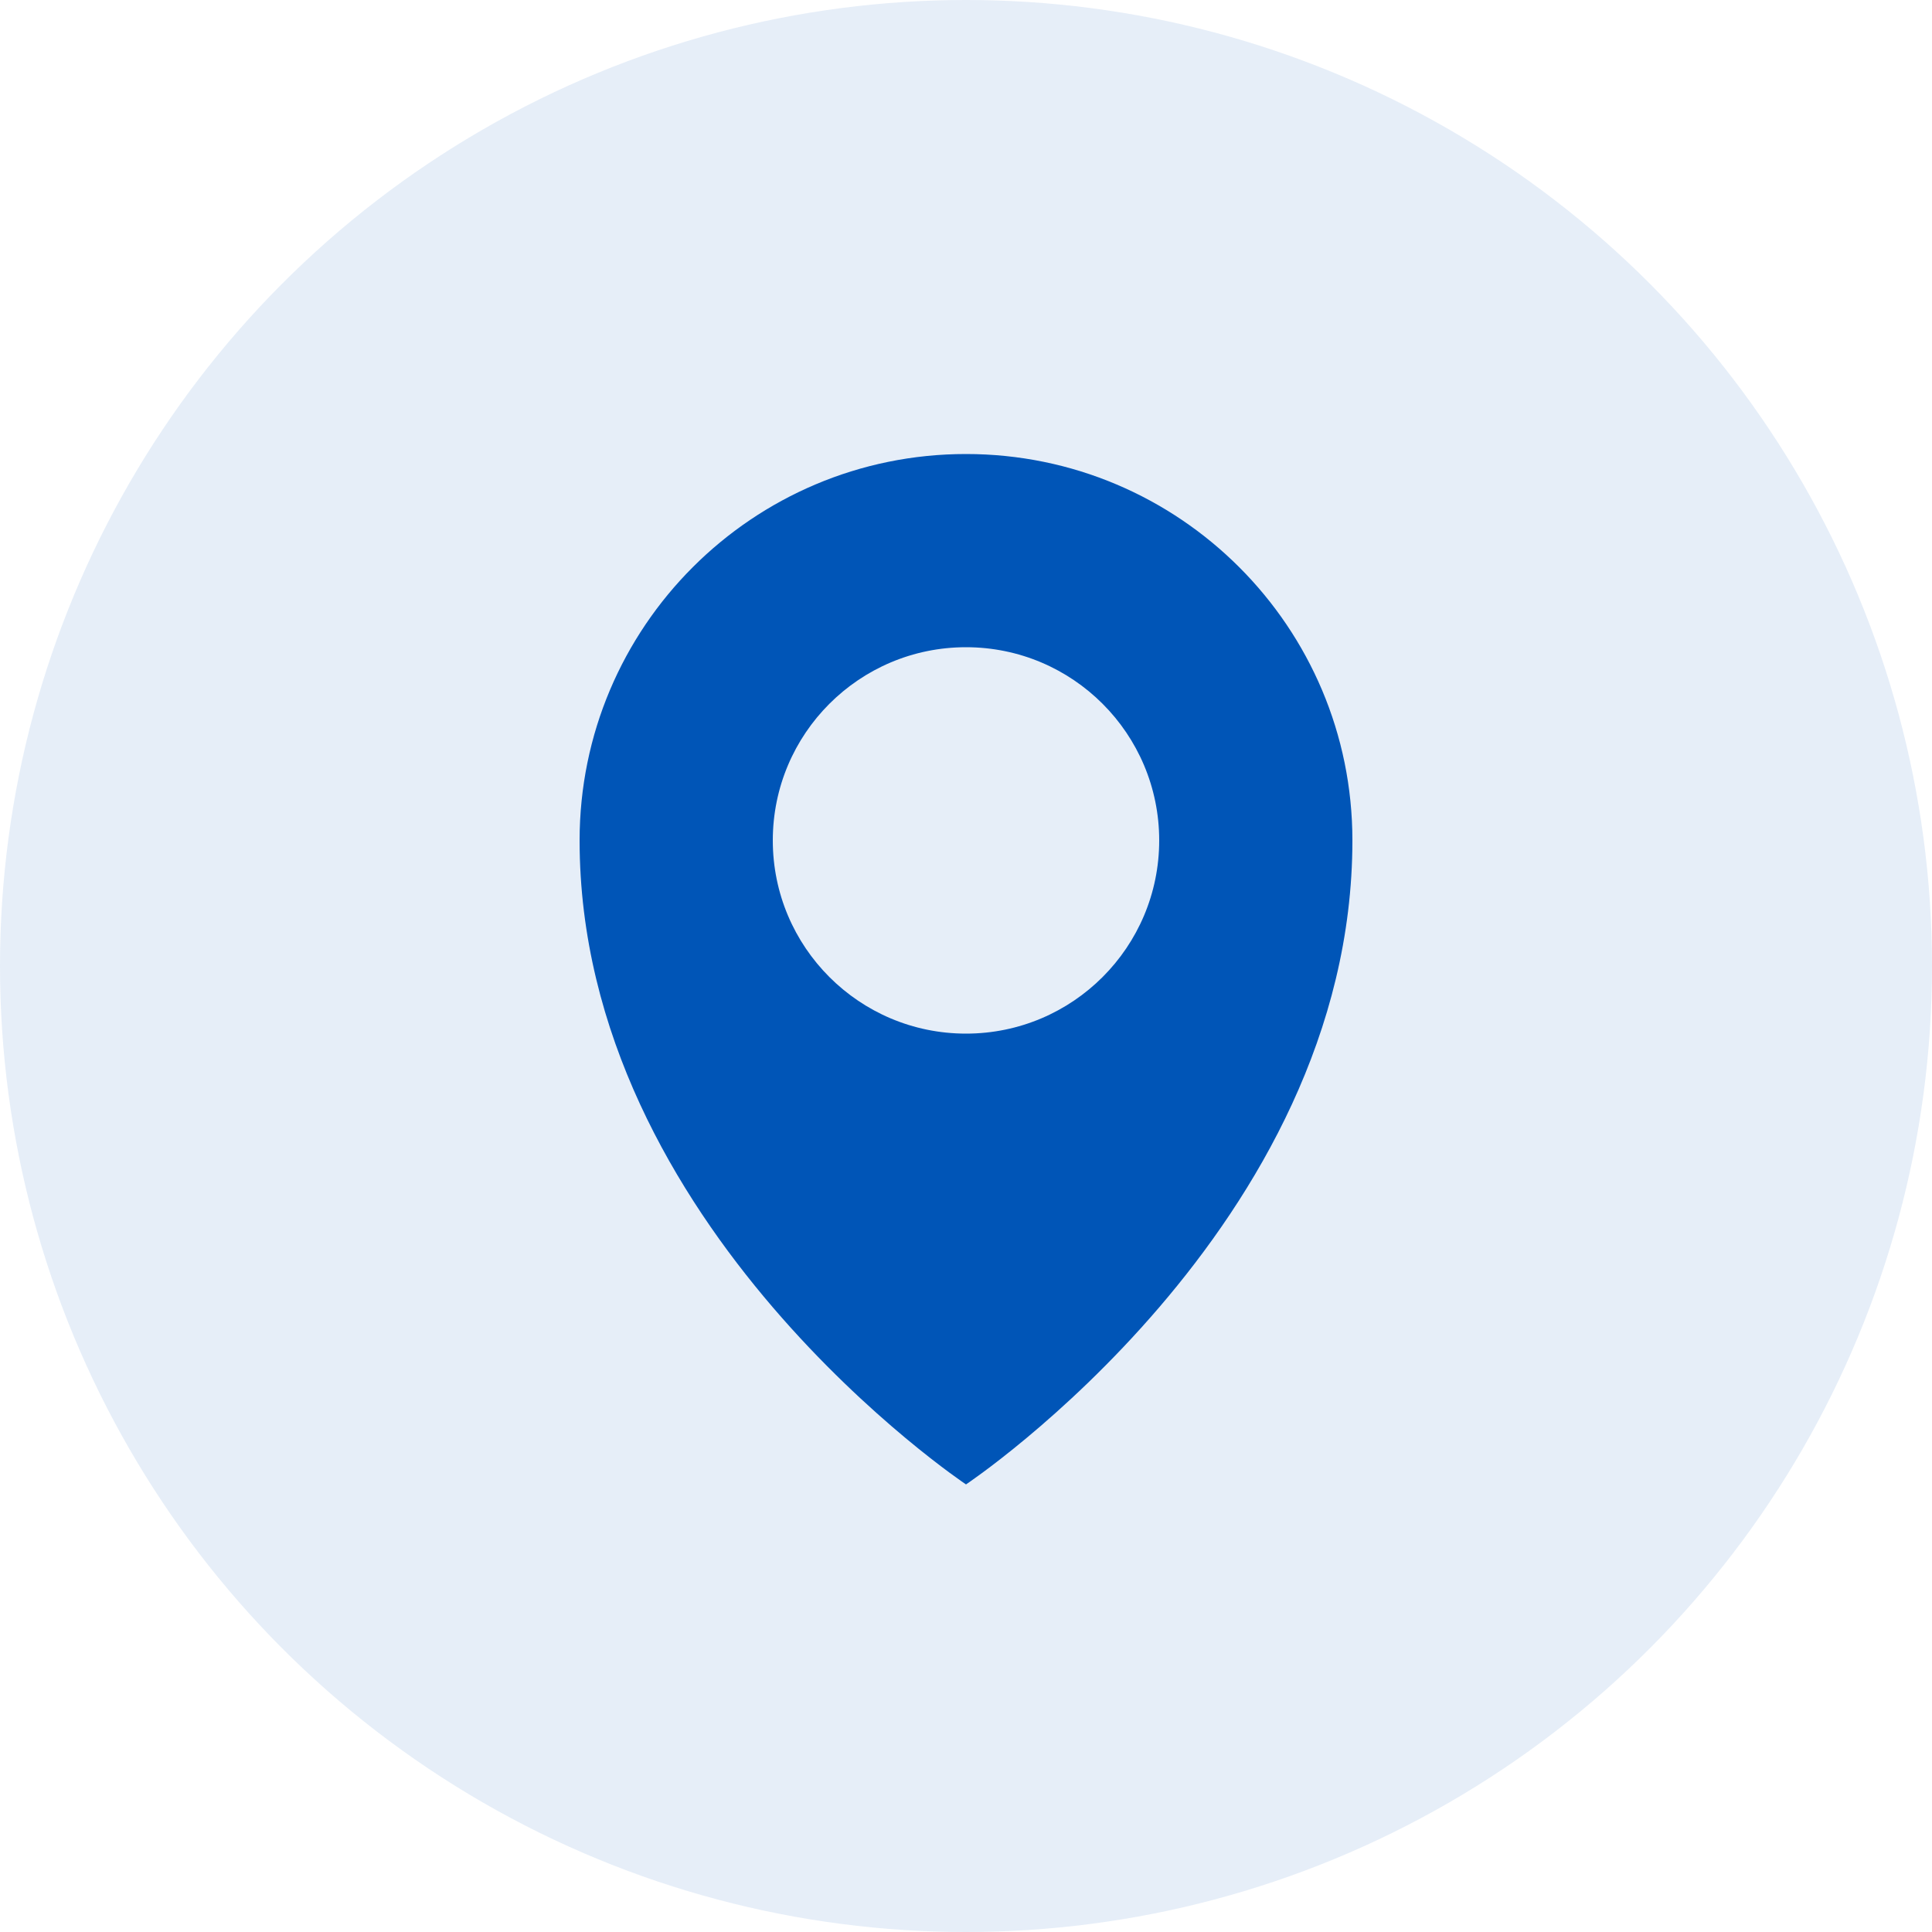
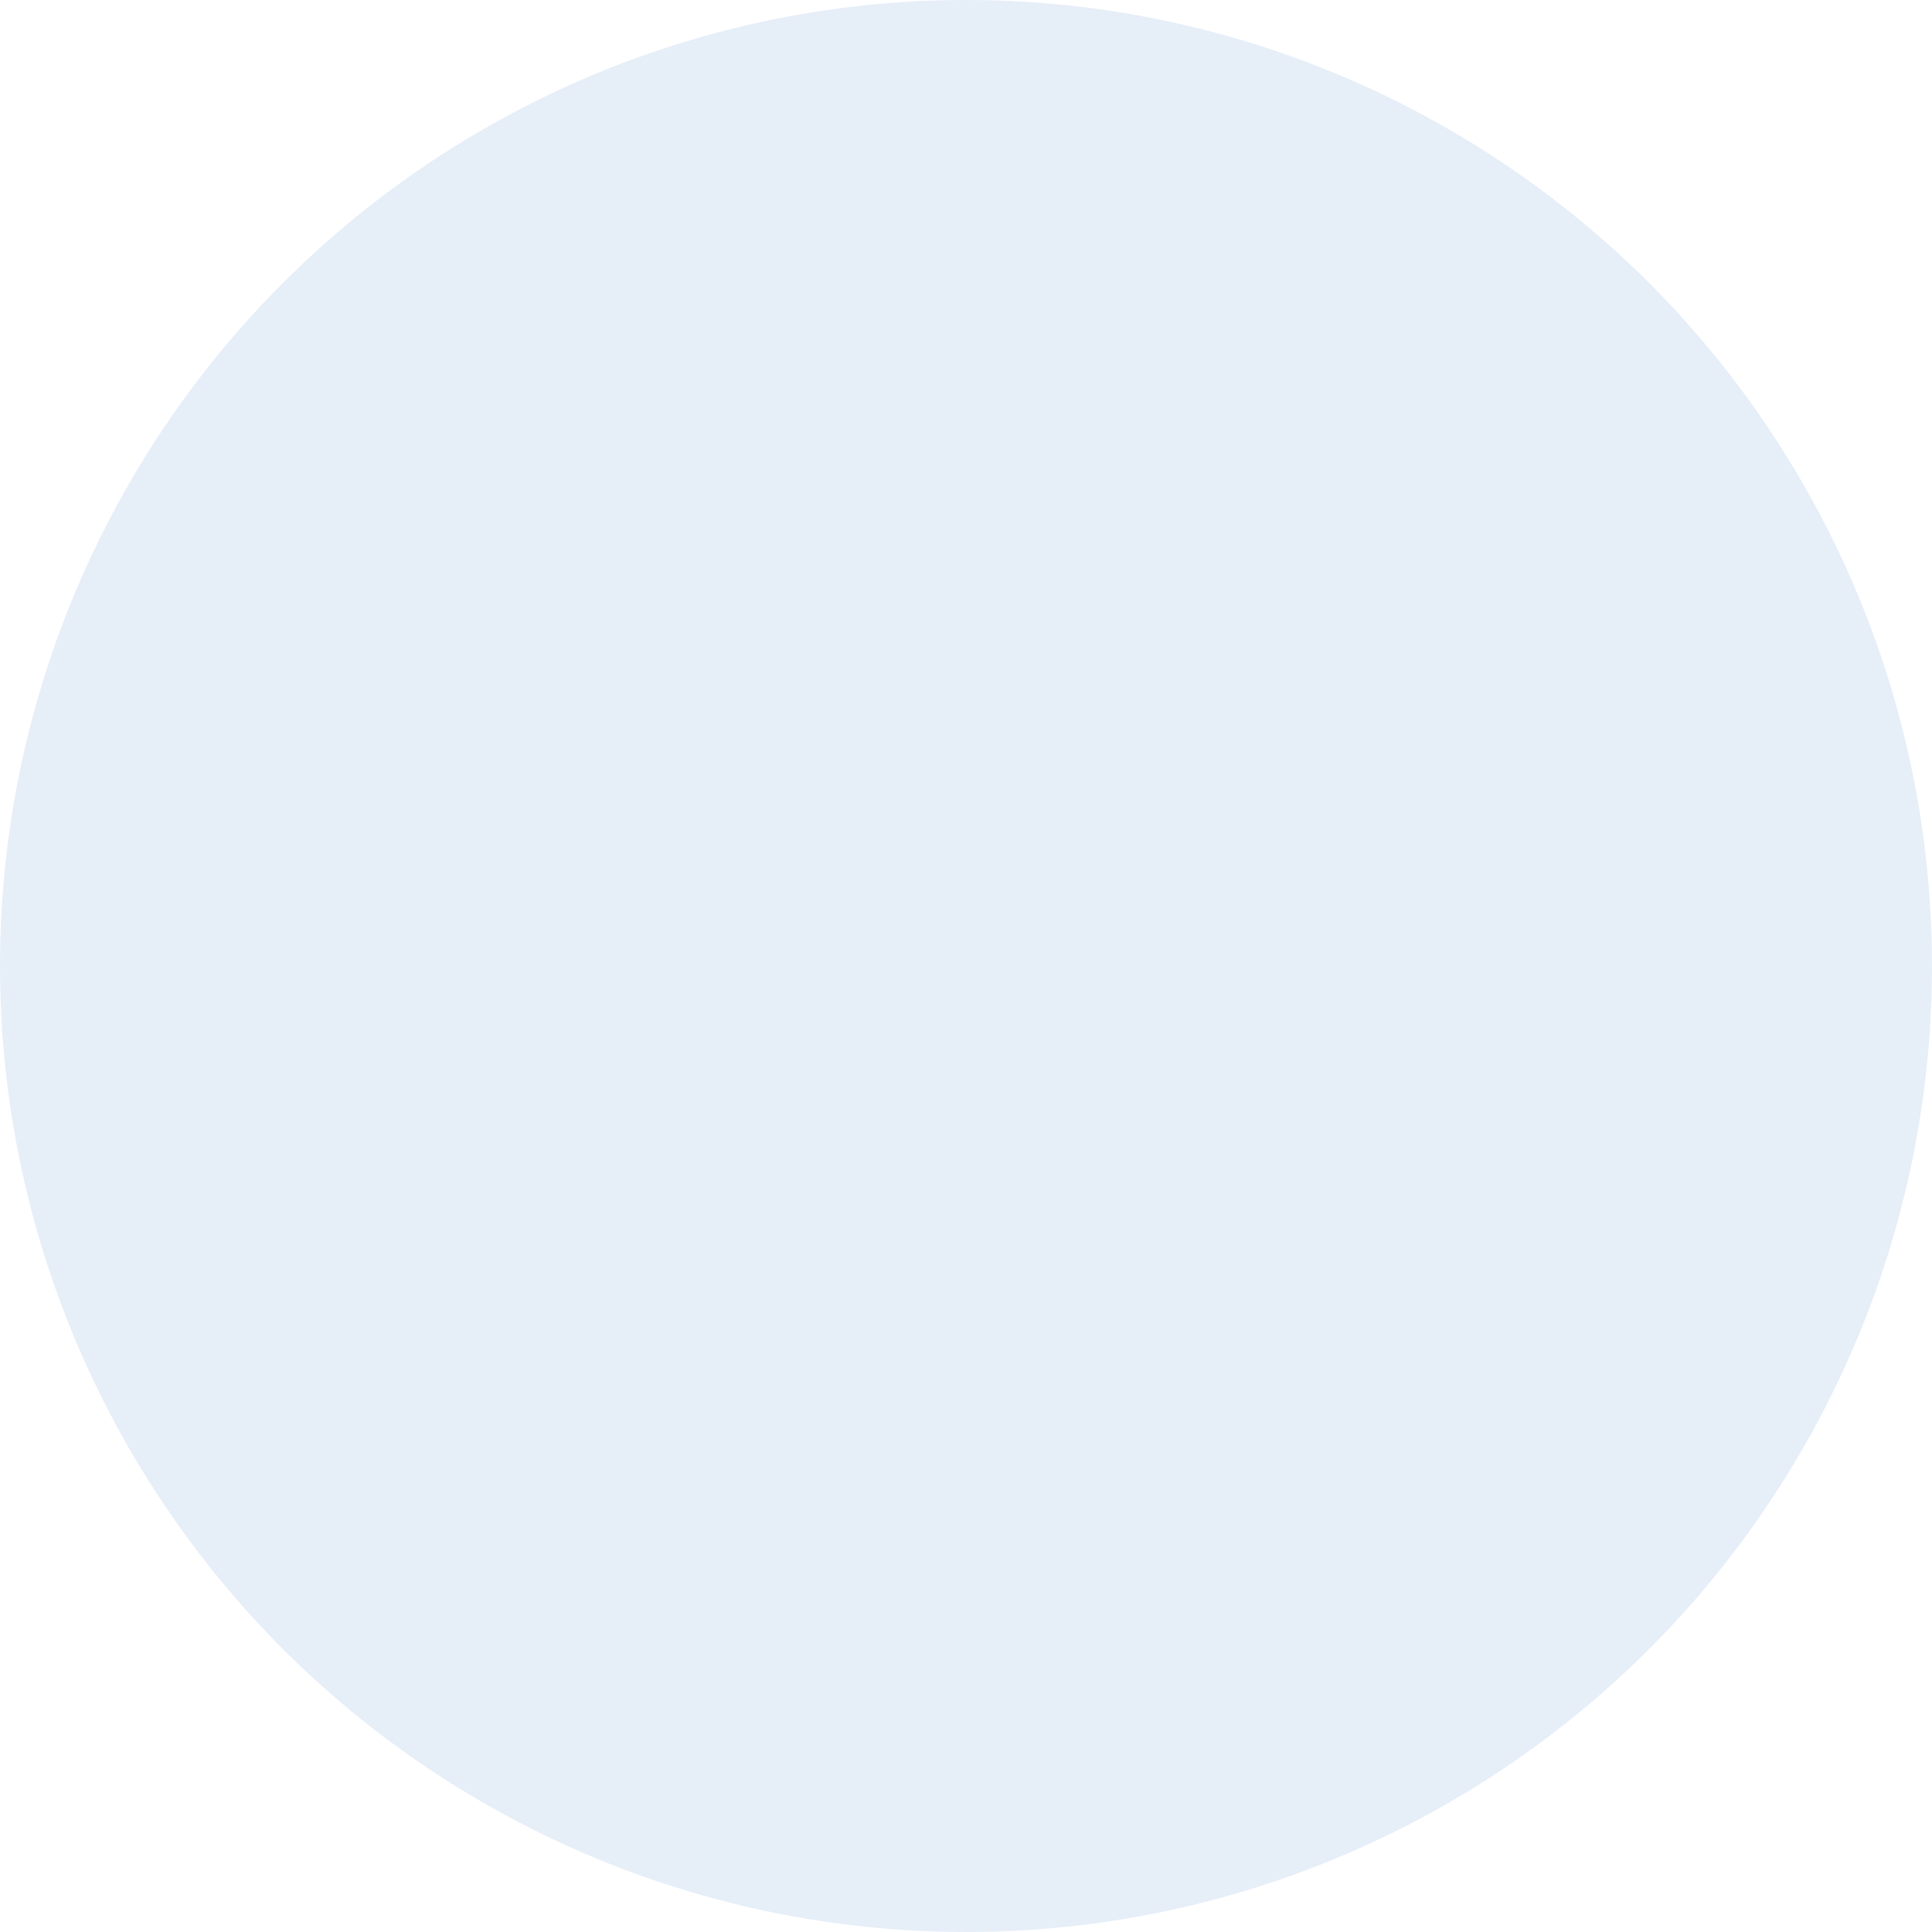
<svg xmlns="http://www.w3.org/2000/svg" width="200" height="200" viewBox="0 0 200 200" fill="none">
  <circle cx="100" cy="100" r="100" fill="#0055B7" fill-opacity="0.1" />
-   <path fill-rule="evenodd" clip-rule="evenodd" d="M100 153.667C100 153.667 140 127 140 87C140 64.909 122.091 47 100 47C77.909 47 60 64.909 60 87C60 127 100 153.667 100 153.667ZM100 107C111.046 107 120 98.046 120 87C120 75.954 111.046 67 100 67C88.954 67 80 75.954 80 87C80 98.046 88.954 107 100 107Z" fill="#0055B7" />
</svg>